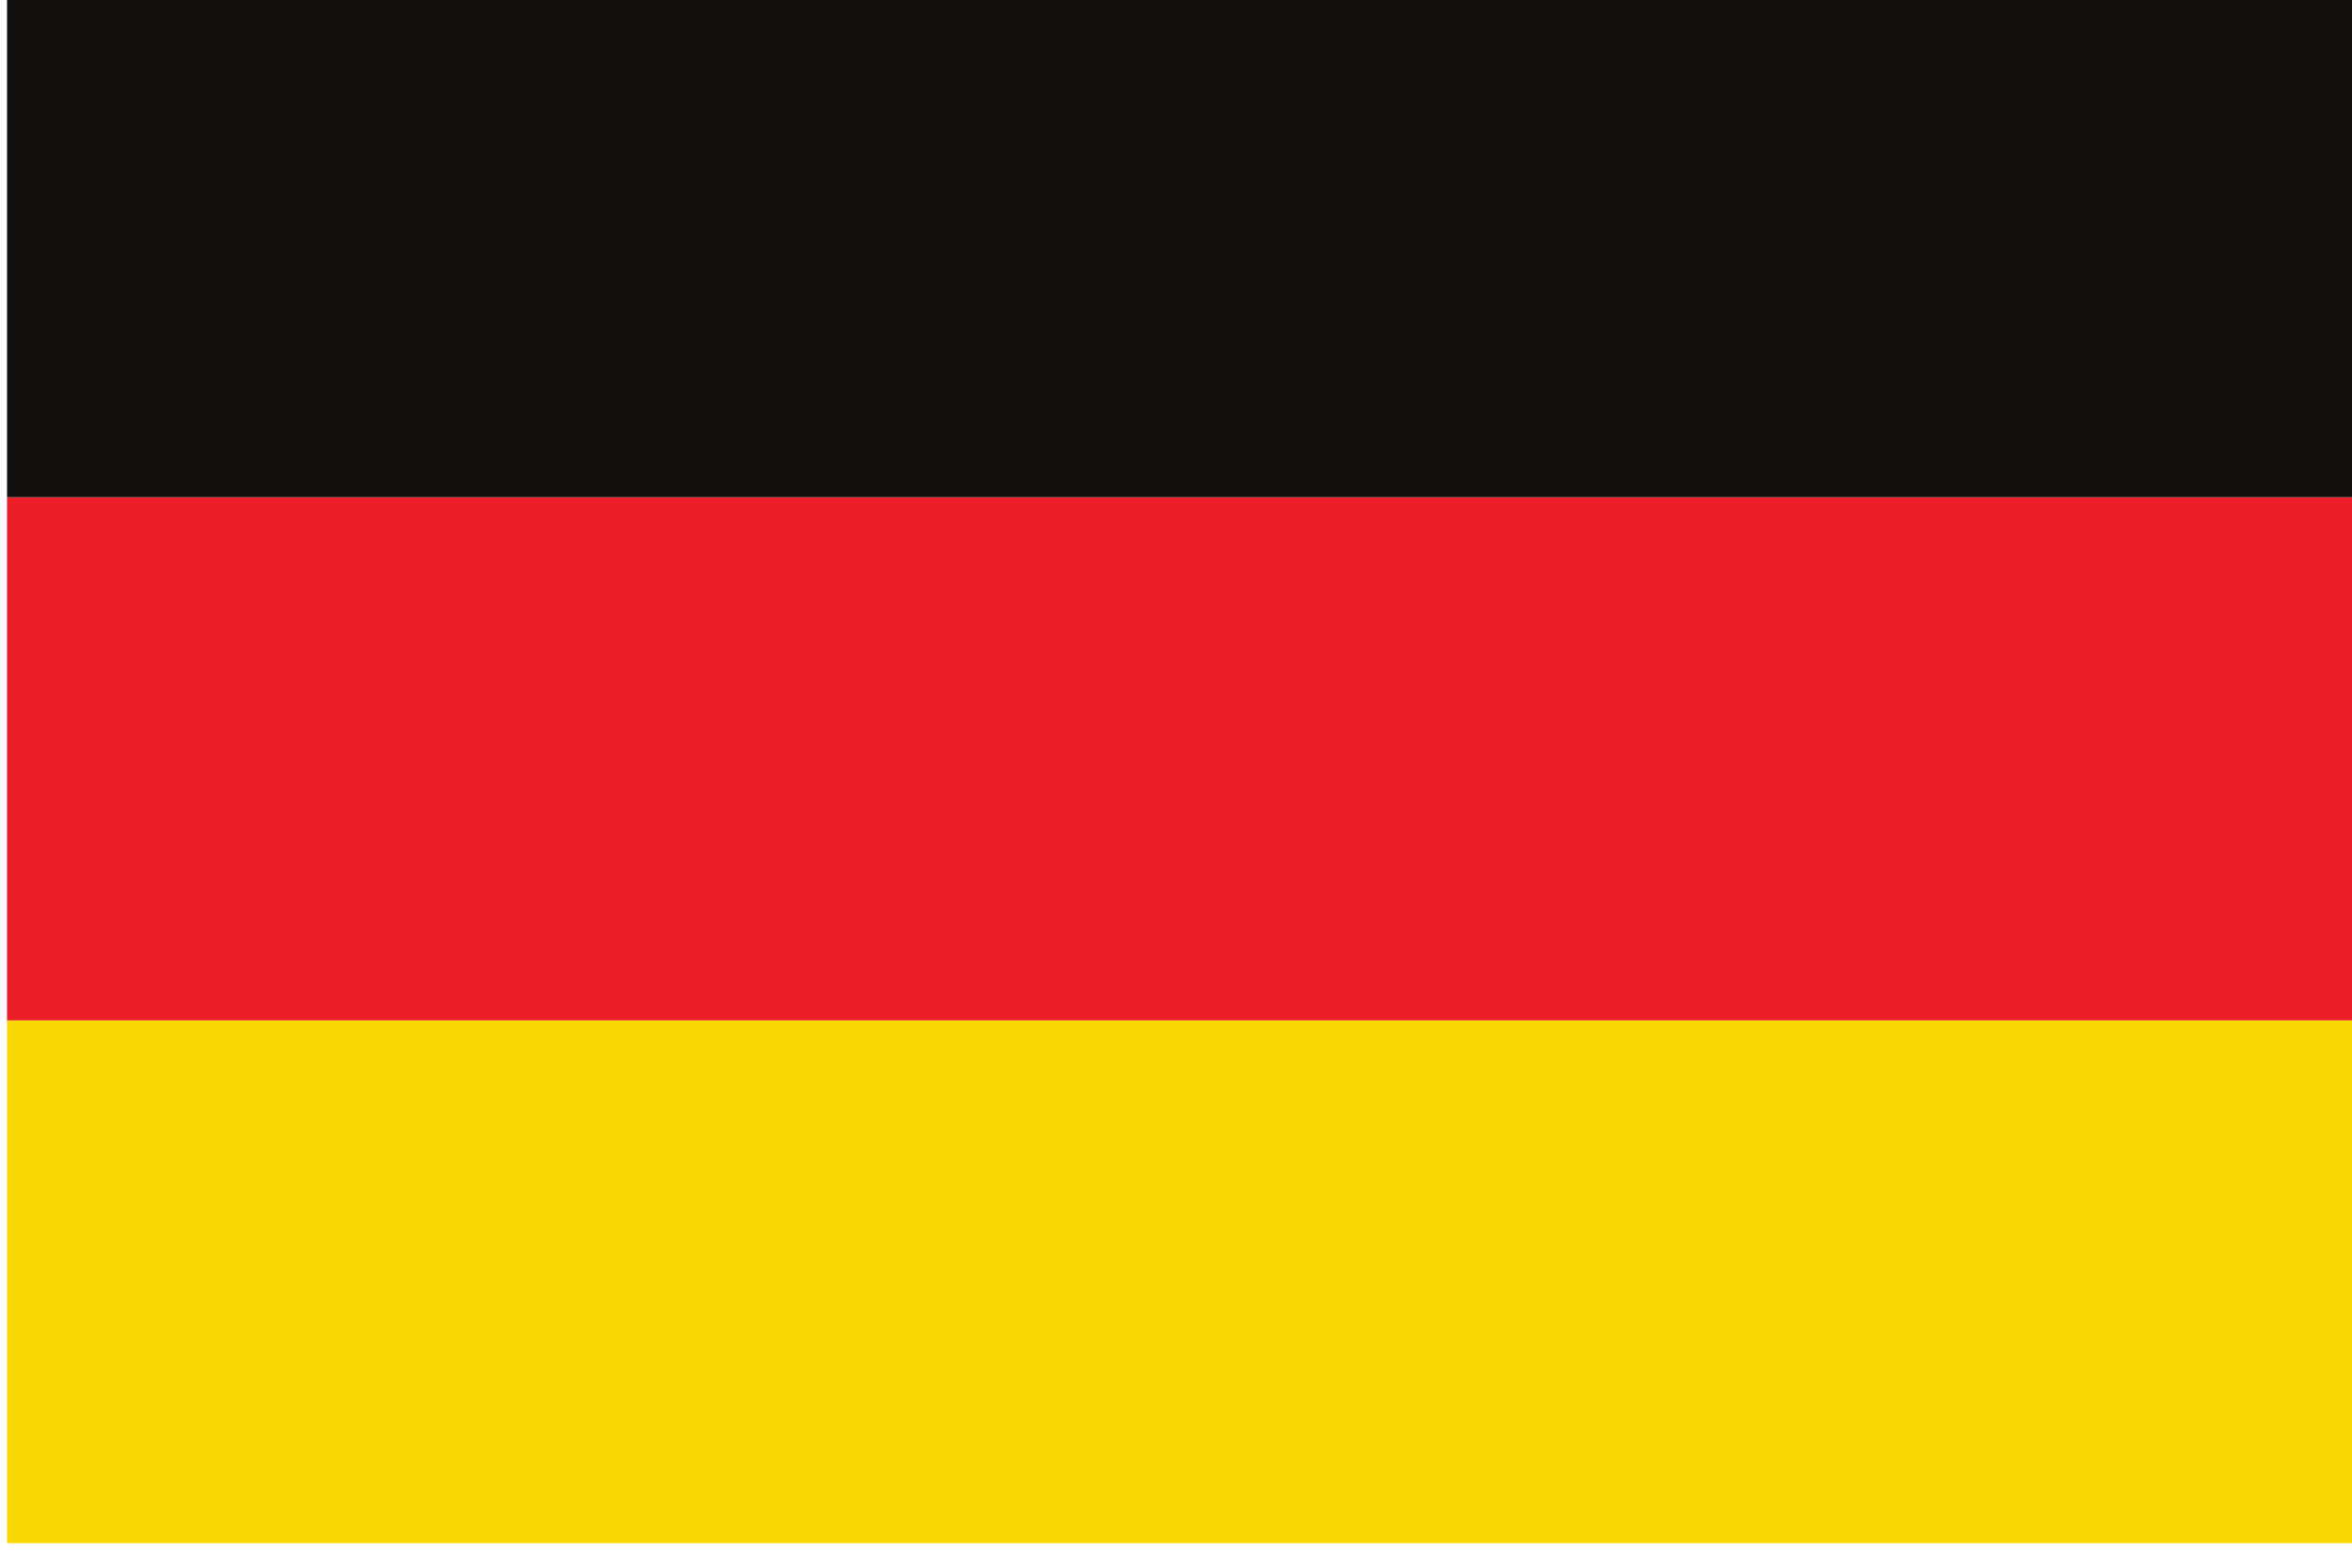
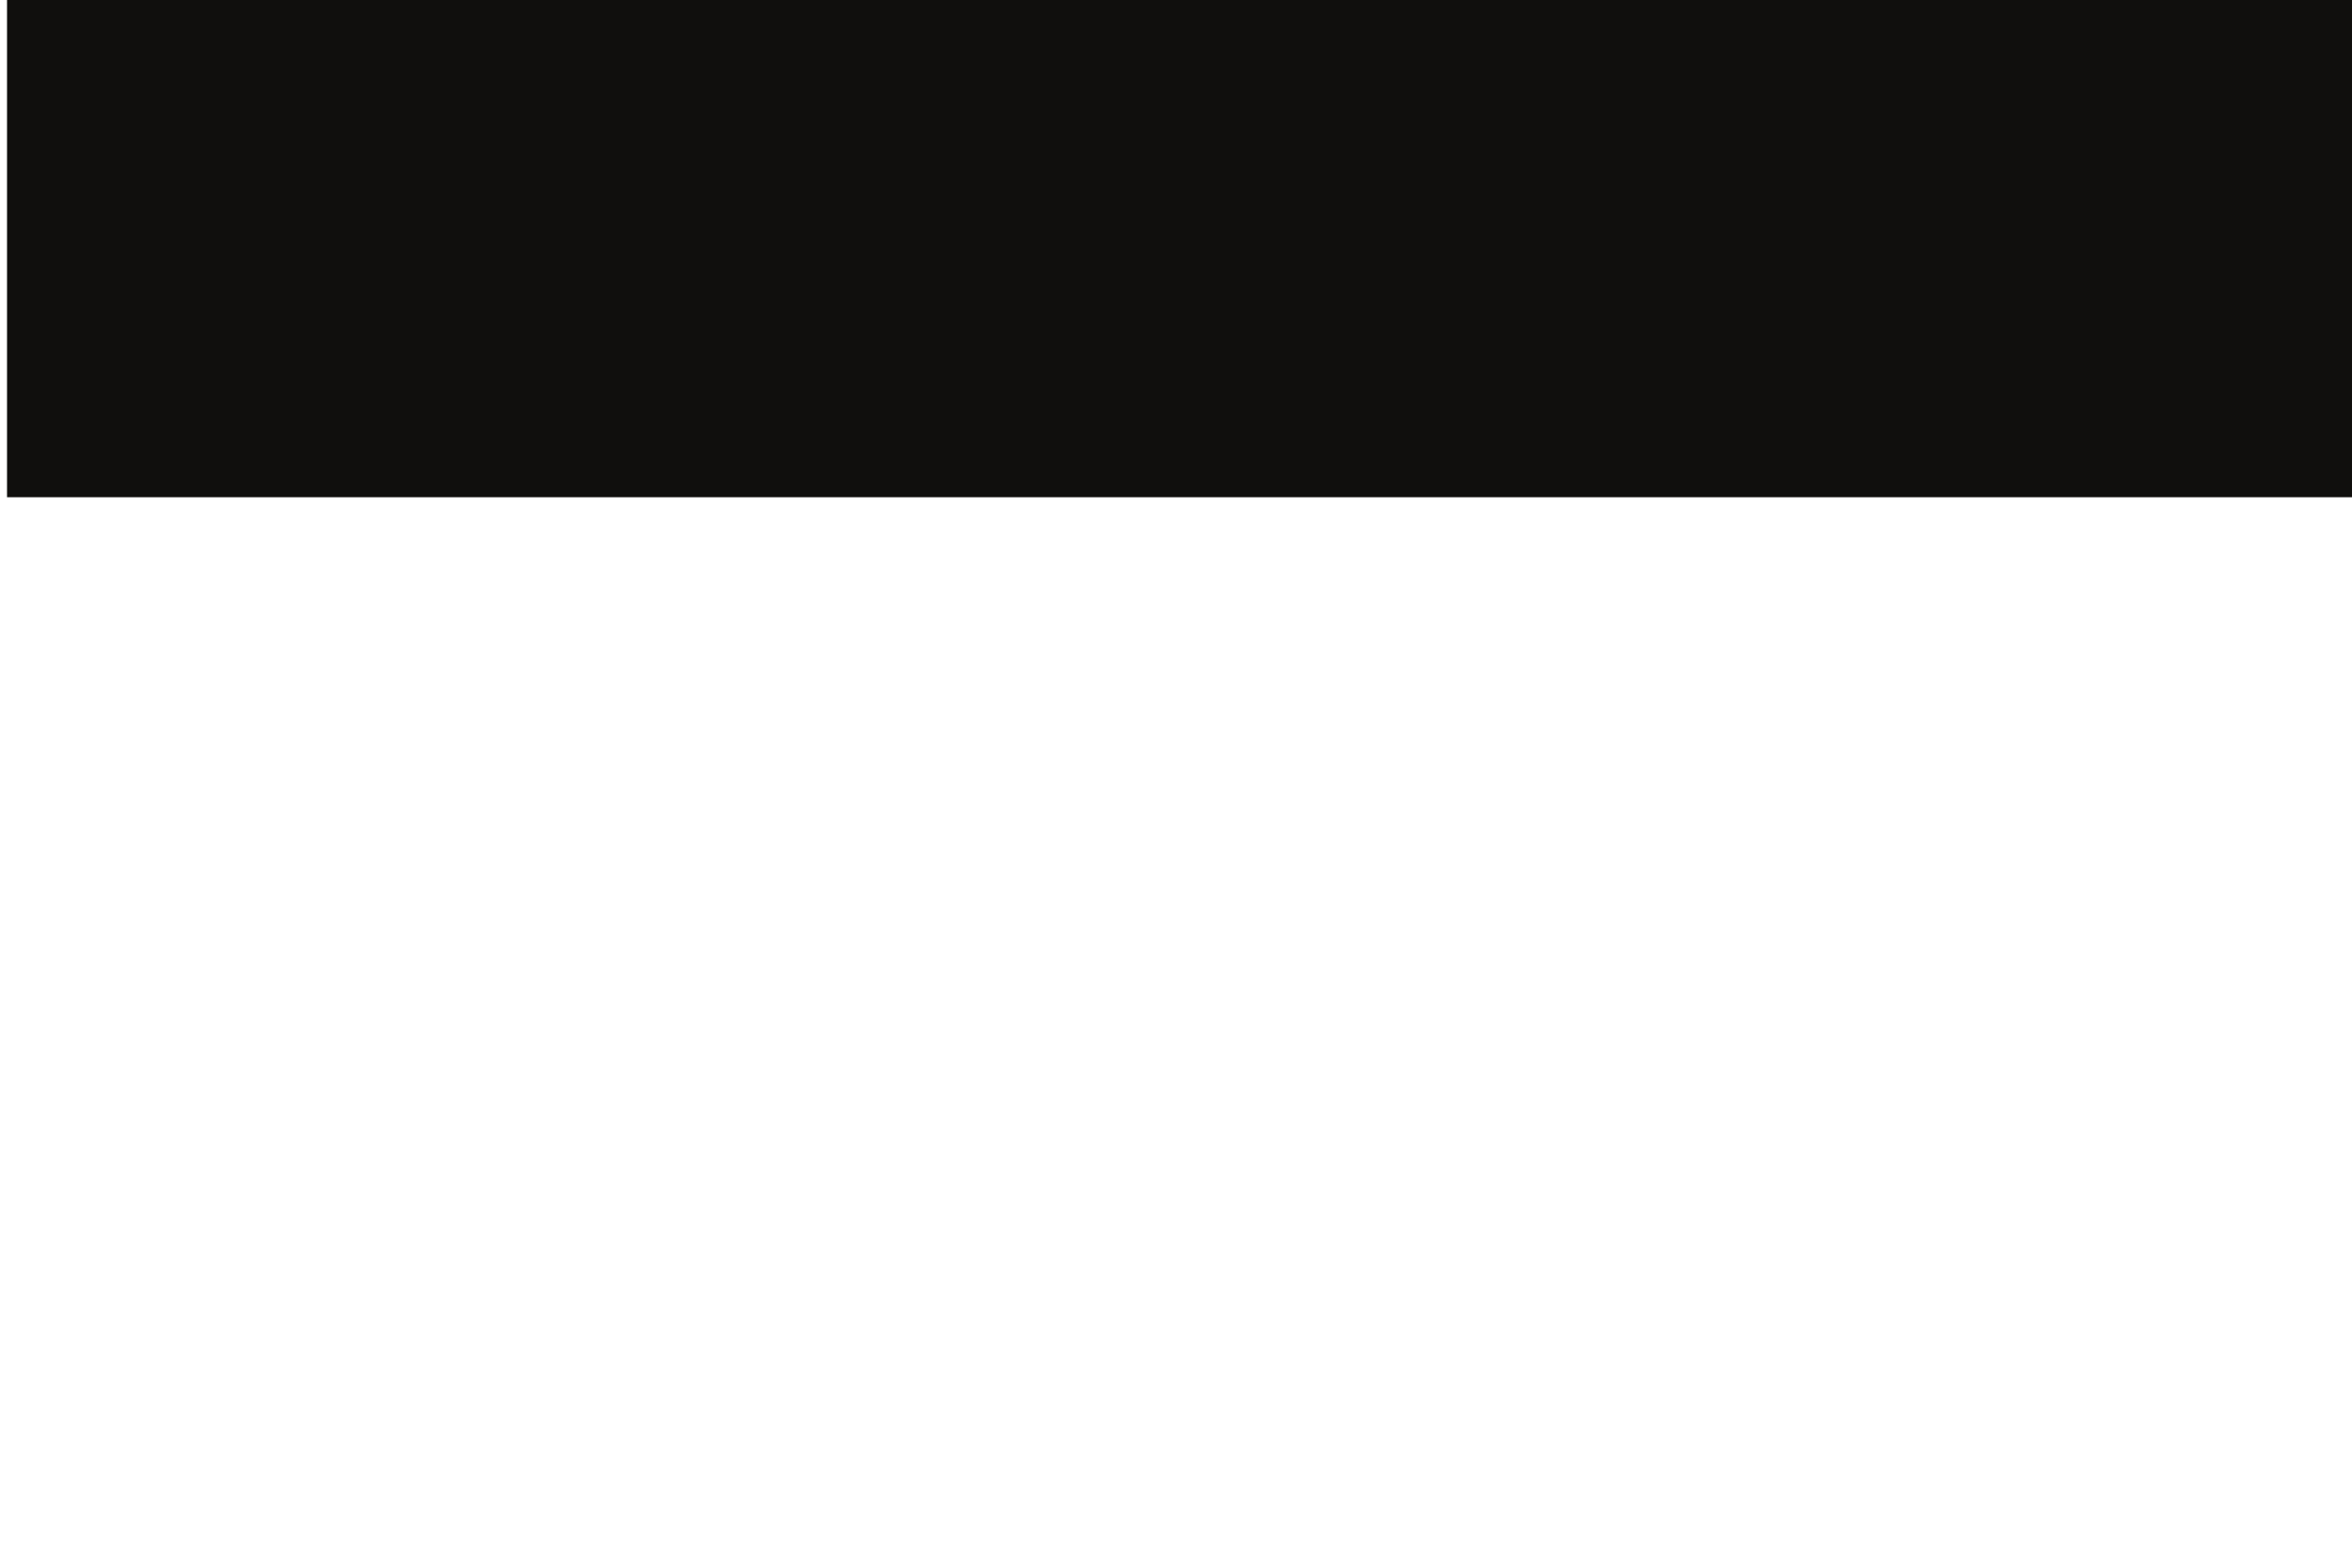
<svg xmlns="http://www.w3.org/2000/svg" viewBox="0 0 5.82 3.881" height="14.667" width="21.996">
-   <path style="fill:#f9d905;fill-opacity:1;fill-rule:nonzero;stroke:none;stroke-width:.1" d="M77.318 275.885h16.497v3.666H77.318v-3.666" transform="matrix(.353 0 0 -.353 -27.276 101.207)" />
-   <path style="fill:#ec1e27;fill-opacity:1;fill-rule:nonzero;stroke:none;stroke-width:.1" d="M77.318 283.219v-3.668h16.497v3.668H77.318" transform="matrix(.353 0 0 -.353 -27.276 101.207)" />
  <path style="fill:#100f0d;fill-opacity:1;fill-rule:nonzero;stroke:none;stroke-width:.1" d="M93.815 286.885H77.318v-3.666h16.497v3.666" transform="matrix(.353 0 0 -.353 -27.276 101.207)" />
</svg>